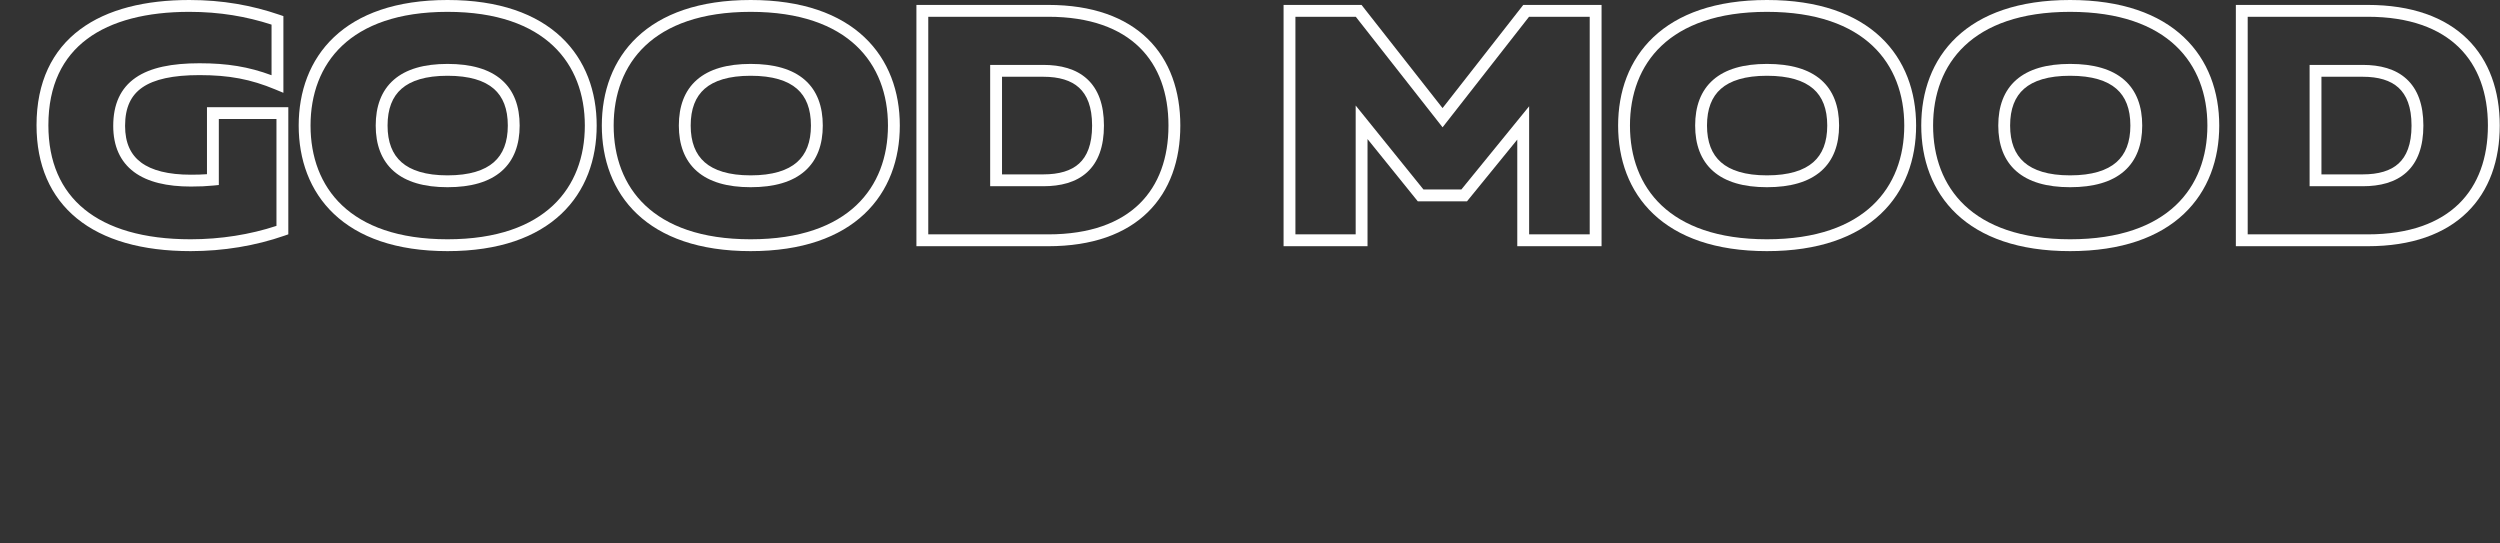
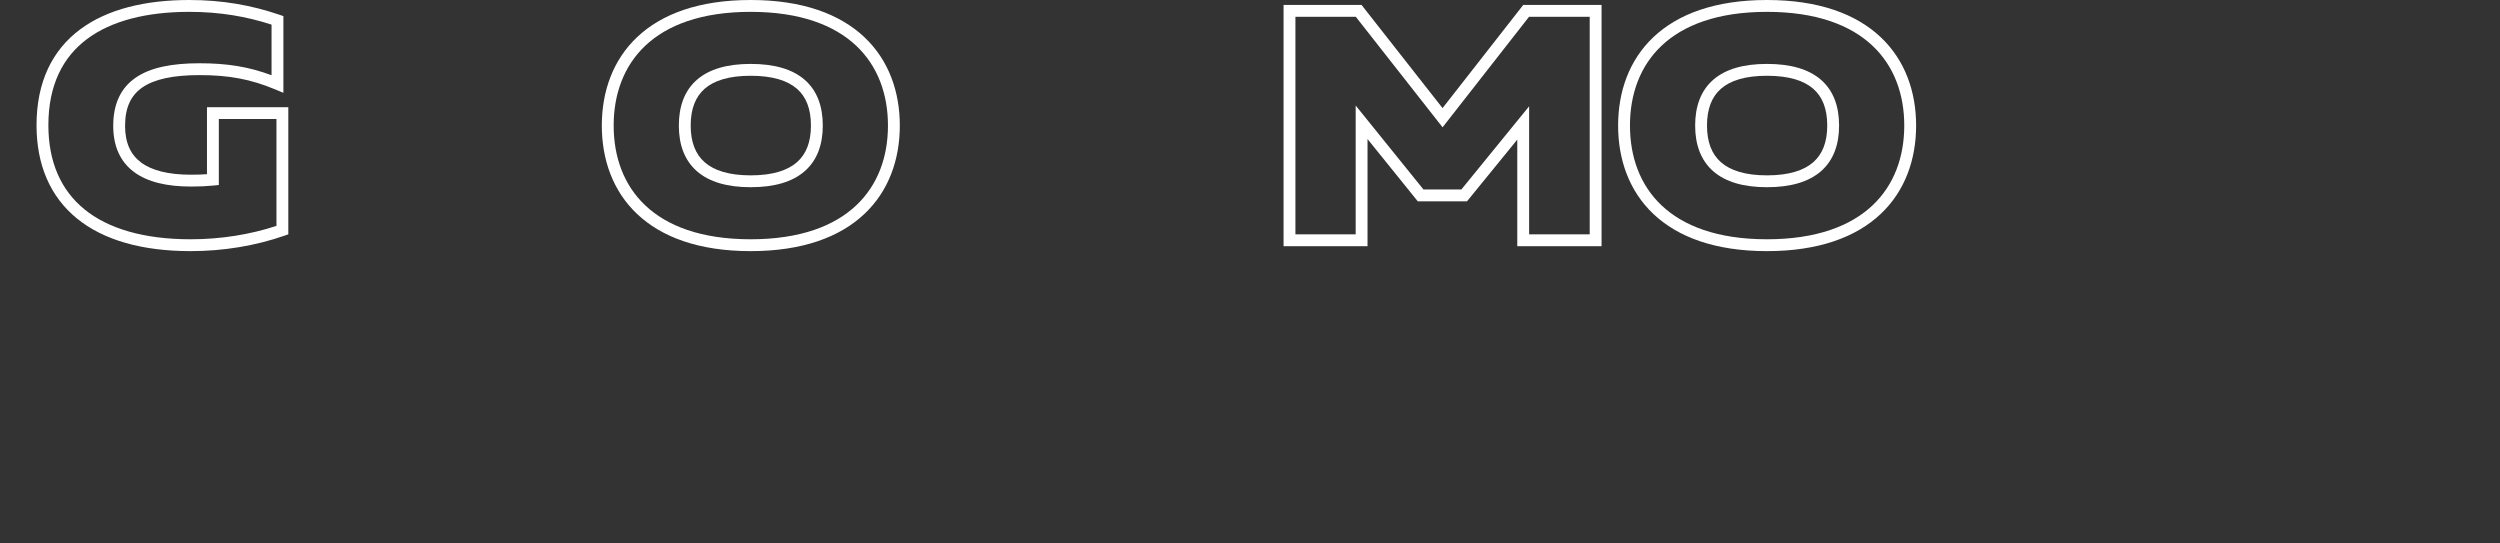
<svg xmlns="http://www.w3.org/2000/svg" width="2532" height="550" viewBox="0 0 2532 550" fill="none">
  <rect x="0" y="0" width="2532" height="550" fill="#333333" stroke="none" />
-   <path d="M1183.43 127.174C1183.43 94.501 1173.68 67.159 1154.07 47.973C1134.45 28.781 1104.18 16.984 1061.62 16.984H940.145V237.364H1061.62C1104.18 237.364 1134.45 225.568 1154.07 206.376C1173.68 187.189 1183.43 159.847 1183.43 127.174ZM1106.08 127.174C1106.08 108.156 1100.92 96.163 1092.89 88.82C1084.75 81.384 1072.61 77.735 1056.64 77.735H1014.84V176.613H1056.64C1072.64 176.613 1084.77 173.034 1092.9 165.644C1100.91 158.352 1106.08 146.372 1106.08 127.174ZM1118.08 127.174C1118.08 148.475 1112.29 164.217 1100.97 174.52C1089.76 184.723 1074.17 188.613 1056.64 188.613H1002.84V65.735H1056.64C1074.2 65.735 1089.78 69.722 1100.98 79.963C1112.29 90.298 1118.08 106.024 1118.08 127.174ZM1195.43 127.174C1195.43 162.223 1184.93 192.976 1162.46 214.954C1140 236.927 1106.37 249.364 1061.62 249.364H928.145V4.984H1061.62C1106.37 4.984 1140 17.422 1162.46 39.395C1184.93 61.372 1195.43 92.125 1195.43 127.174Z" fill="white" />
  <path d="M899.331 127.169C899.331 95.606 889.156 67.026 867.149 46.304C845.119 25.561 810.492 12 760.259 12C710.026 12 675.488 25.561 653.543 46.297C631.62 67.013 621.52 95.594 621.52 127.169C621.52 158.745 631.62 187.325 653.543 208.042C675.488 228.778 710.026 242.339 760.259 242.339C810.492 242.339 845.119 228.779 867.149 208.035C889.156 187.313 899.331 158.732 899.331 127.169ZM821.317 127.169C821.317 110.245 816.465 98.026 807.15 89.905C797.679 81.65 782.583 76.734 760.259 76.734C738.111 76.734 723.099 81.645 713.667 89.897C704.386 98.019 699.533 110.244 699.533 127.169C699.533 143.915 704.378 156.152 713.677 164.324C723.117 172.62 738.133 177.604 760.259 177.604C782.561 177.604 797.661 172.616 807.14 164.317C816.473 156.147 821.317 143.914 821.317 127.169ZM833.317 127.169C833.317 146.277 827.704 162.262 815.044 173.346C802.531 184.301 784.101 189.604 760.259 189.604C736.574 189.604 718.225 184.296 705.755 173.338C693.145 162.255 687.533 146.276 687.533 127.169C687.533 107.91 693.137 91.917 705.765 80.867C718.244 69.949 736.596 64.734 760.259 64.734C784.079 64.734 802.513 69.944 815.035 80.859C827.712 91.91 833.317 107.909 833.317 127.169ZM911.331 127.169C911.331 161.337 900.259 193.341 875.375 216.771C850.515 240.18 812.605 254.339 760.259 254.339C707.914 254.339 670.081 240.18 645.301 216.764C620.501 193.328 609.52 161.324 609.52 127.169C609.52 93.015 620.501 61.011 645.301 37.575C670.081 14.159 707.914 0 760.259 0C812.605 5.5042e-05 850.515 14.159 875.375 37.567C900.259 60.998 911.331 93.001 911.331 127.169Z" fill="white" />
-   <path d="M592.322 127.169C592.322 95.606 582.148 67.026 560.141 46.304C538.111 25.56 503.485 12 453.251 12C403.018 12 368.48 25.561 346.536 46.297C324.612 67.013 314.512 95.594 314.512 127.169C314.512 158.745 324.612 187.325 346.536 208.042C368.48 228.778 403.018 242.339 453.251 242.339C503.485 242.339 538.111 228.779 560.141 208.035C582.148 187.313 592.322 158.732 592.322 127.169ZM514.309 127.169C514.309 110.245 509.458 98.026 500.142 89.905C490.671 81.65 475.576 76.734 453.251 76.734C431.103 76.734 416.091 81.645 406.66 89.897C397.378 98.019 392.525 110.244 392.525 127.169C392.525 143.915 397.371 156.152 406.669 164.324C416.109 172.62 431.125 177.604 453.251 177.604C475.553 177.604 490.653 172.616 500.132 164.317C509.465 156.147 514.309 143.914 514.309 127.169ZM526.309 127.169C526.309 146.277 520.697 162.262 508.037 173.346C495.523 184.301 477.093 189.604 453.251 189.604C429.566 189.604 411.218 184.296 398.748 173.338C386.137 162.255 380.525 146.276 380.525 127.169C380.525 107.91 386.129 91.917 398.757 80.867C411.236 69.949 429.588 64.734 453.251 64.734C477.071 64.734 495.505 69.944 508.027 80.859C520.704 91.91 526.309 107.909 526.309 127.169ZM604.322 127.169C604.322 161.337 593.25 193.341 568.367 216.771C543.506 240.18 505.597 254.339 453.251 254.339C400.906 254.339 363.074 240.18 338.293 216.764C313.493 193.328 302.512 161.324 302.512 127.169C302.512 93.015 313.493 61.011 338.293 37.575C363.074 14.159 400.906 0 453.251 0C505.597 4.40335e-05 543.506 14.159 568.367 37.567C593.25 60.998 604.322 93.001 604.322 127.169Z" fill="white" />
  <path d="M292.003 108.554V237.33L287.979 238.733C258.761 248.926 226.221 254.339 193.051 254.339C143.776 254.339 104.723 243.128 77.883 221.244C50.857 199.208 37 166.992 37 126.837C37 82.884 53.046 50.777 81.029 29.867C108.73 9.168 147.377 4.83737e-05 191.723 0C225.599 0 255.135 5.427 282.962 14.929L287.023 16.315V94L278.721 90.55C253.959 80.259 232.177 76.07 202.014 76.07C175.01 76.07 156.18 80.29 144.212 88.538C132.725 96.455 126.681 108.721 126.681 127.501C126.681 144.932 132.472 156.822 142.934 164.597C153.726 172.618 170.387 176.94 193.383 176.94C199.519 176.94 204.764 176.767 209.625 176.43V108.554H292.003ZM49 126.837C49 164.032 61.7 192.567 85.466 211.944C109.417 231.474 145.391 242.339 193.051 242.339C223.421 242.339 253.159 237.614 280.003 228.767V120.554H221.625V187.376L216.221 187.915C209.349 188.601 202.176 188.94 193.383 188.94C169.239 188.94 149.549 184.464 135.775 174.228C121.671 163.744 114.681 147.915 114.681 127.501C114.681 105.781 121.917 89.331 137.402 78.658C152.407 68.317 174.243 64.07 202.014 64.07C230.246 64.07 251.913 67.62 275.023 76.199V24.936C249.594 16.685 222.592 12 191.723 12C148.761 12 113.046 20.924 88.213 39.48C63.662 57.826 49 86.138 49 126.837Z" fill="white" />
-   <path d="M2519.75 127.175C2519.75 94.502 2510 67.159 2490.39 47.973C2470.77 28.781 2440.5 16.984 2397.94 16.984H2276.47V237.364H2397.94C2440.5 237.364 2470.77 225.568 2490.39 206.376C2510 187.189 2519.75 159.847 2519.75 127.175ZM2442.4 127.175C2442.4 108.156 2437.24 96.163 2429.21 88.82C2421.07 81.385 2408.93 77.735 2392.96 77.735H2351.16V176.613H2392.96C2408.96 176.613 2421.09 173.034 2429.22 165.644C2437.23 158.352 2442.4 146.373 2442.4 127.175ZM2454.4 127.175C2454.4 148.476 2448.61 164.217 2437.29 174.52C2426.08 184.723 2410.49 188.613 2392.96 188.613H2339.16V65.735H2392.96C2410.52 65.735 2426.1 69.722 2437.3 79.963C2448.61 90.298 2454.4 106.025 2454.4 127.175ZM2531.75 127.175C2531.75 162.224 2521.25 192.976 2498.78 214.954C2476.32 236.927 2442.69 249.364 2397.94 249.364H2264.47V4.984H2397.94C2442.69 4.984 2476.32 17.422 2498.78 39.395C2521.25 61.372 2531.75 92.126 2531.75 127.175Z" fill="white" />
-   <path d="M2235.65 127.169C2235.65 95.606 2225.48 67.026 2203.47 46.304C2181.44 25.56 2146.81 12 2096.58 12C2046.35 12 2011.81 25.561 1989.87 46.297C1967.94 67.013 1957.84 95.593 1957.84 127.169C1957.84 158.745 1967.94 187.325 1989.87 208.042C2011.81 228.778 2046.35 242.339 2096.58 242.339C2146.81 242.339 2181.44 228.779 2203.47 208.035C2225.48 187.313 2235.65 158.732 2235.65 127.169ZM2157.64 127.169C2157.64 110.245 2152.79 98.026 2143.47 89.905C2134 81.649 2118.91 76.734 2096.58 76.734C2074.43 76.734 2059.42 81.645 2049.99 89.897C2040.71 98.019 2035.85 110.244 2035.85 127.169C2035.85 143.915 2040.7 156.152 2050 164.324C2059.44 172.62 2074.45 177.604 2096.58 177.604C2118.88 177.604 2133.98 172.616 2143.46 164.317C2152.8 156.147 2157.64 143.914 2157.64 127.169ZM2169.64 127.169C2169.64 146.277 2164.03 162.262 2151.37 173.346C2138.85 184.301 2120.42 189.604 2096.58 189.604C2072.9 189.604 2054.55 184.296 2042.08 173.338C2029.47 162.255 2023.85 146.276 2023.85 127.169C2023.85 107.91 2029.46 91.917 2042.09 80.867C2054.57 69.948 2072.92 64.734 2096.58 64.734C2120.4 64.734 2138.83 69.944 2151.36 80.859C2164.03 91.91 2169.64 107.909 2169.64 127.169ZM2247.65 127.169C2247.65 161.337 2236.58 193.341 2211.7 216.771C2186.84 240.18 2148.93 254.339 2096.58 254.339C2044.24 254.339 2006.4 240.18 1981.62 216.764C1956.82 193.328 1945.84 161.324 1945.84 127.169C1945.84 93.015 1956.82 61.011 1981.62 37.575C2006.4 14.159 2044.24 0 2096.58 0C2148.93 4.40334e-05 2186.84 14.159 2211.7 37.567C2236.58 60.998 2247.65 93.001 2247.65 127.169Z" fill="white" />
  <path d="M1928.64 127.169C1928.64 95.606 1918.47 67.026 1896.46 46.304C1874.43 25.561 1839.81 12 1789.57 12C1739.34 12 1704.8 25.561 1682.86 46.297C1660.93 67.013 1650.83 95.593 1650.83 127.169C1650.83 158.745 1660.93 187.325 1682.86 208.042C1704.8 228.778 1739.34 242.339 1789.57 242.339C1839.81 242.339 1874.43 228.779 1896.46 208.035C1918.47 187.313 1928.64 158.732 1928.64 127.169ZM1850.63 127.169C1850.63 110.245 1845.78 98.026 1836.46 89.905C1826.99 81.649 1811.9 76.734 1789.57 76.734C1767.42 76.734 1752.41 81.645 1742.98 89.897C1733.7 98.019 1728.85 110.244 1728.85 127.169C1728.85 143.915 1733.69 156.152 1742.99 164.324C1752.43 172.62 1767.45 177.604 1789.57 177.604C1811.87 177.604 1826.97 172.616 1836.45 164.317C1845.79 156.147 1850.63 143.914 1850.63 127.169ZM1862.63 127.169C1862.63 146.277 1857.02 162.262 1844.36 173.346C1831.84 184.301 1813.41 189.604 1789.57 189.604C1765.89 189.604 1747.54 184.296 1735.07 173.338C1722.46 162.255 1716.85 146.276 1716.85 127.169C1716.85 107.91 1722.45 91.917 1735.08 80.867C1747.56 69.948 1765.91 64.734 1789.57 64.734C1813.39 64.734 1831.83 69.944 1844.35 80.859C1857.02 91.91 1862.63 107.909 1862.63 127.169ZM1940.64 127.169C1940.64 161.337 1929.57 193.341 1904.69 216.771C1879.83 240.18 1841.92 254.339 1789.57 254.339C1737.23 254.339 1699.39 240.18 1674.61 216.764C1649.81 193.328 1638.83 161.324 1638.83 127.169C1638.83 93.015 1649.81 61.011 1674.61 37.575C1699.39 14.159 1737.23 0 1789.57 0C1841.92 4.95377e-05 1879.83 14.159 1904.69 37.567C1929.57 60.998 1940.64 93.001 1940.64 127.169Z" fill="white" />
  <path d="M1378.96 4.984L1461.02 109.48L1542.76 4.984H1622.06V249.364H1536.7V141.386L1485.79 203.885H1435.92L1385.03 140.839V249.364H1300V4.984H1378.96ZM1312 237.364H1373.03V106.868L1441.66 191.885H1480.09L1548.7 107.65V237.364H1610.06V16.984H1548.61L1461.04 128.934L1373.13 16.984H1312V237.364Z" fill="white" />
</svg>